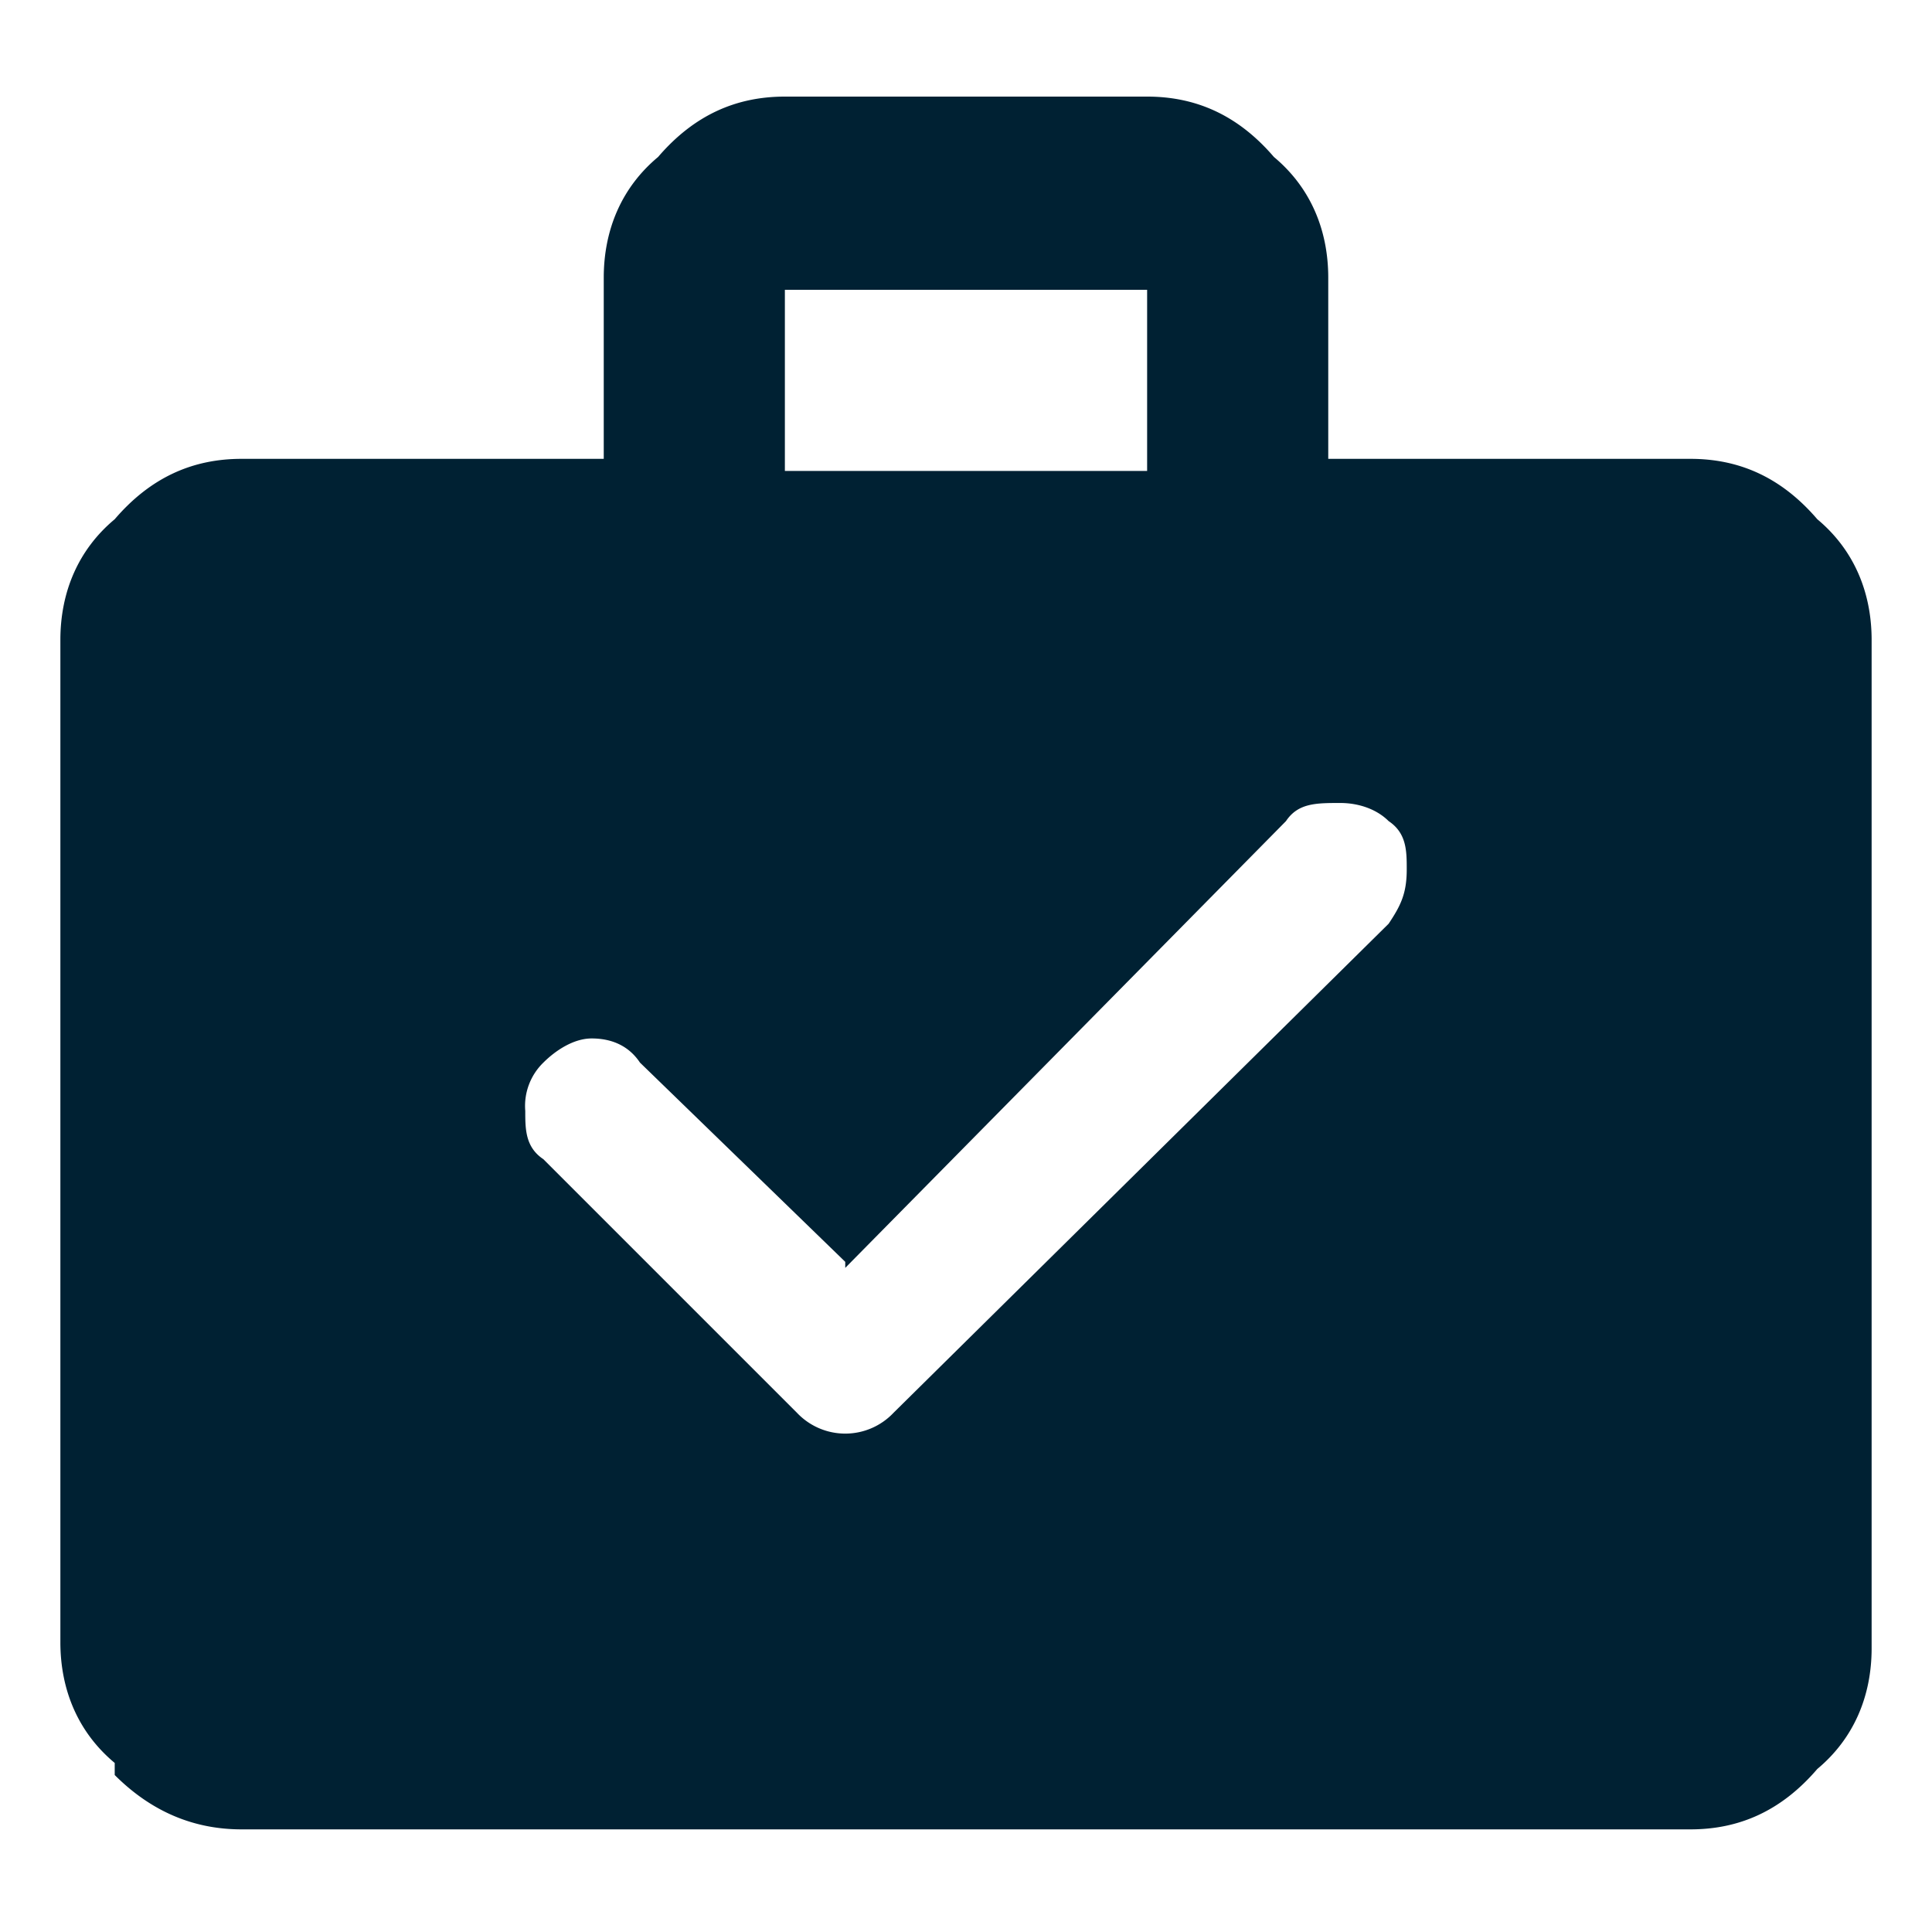
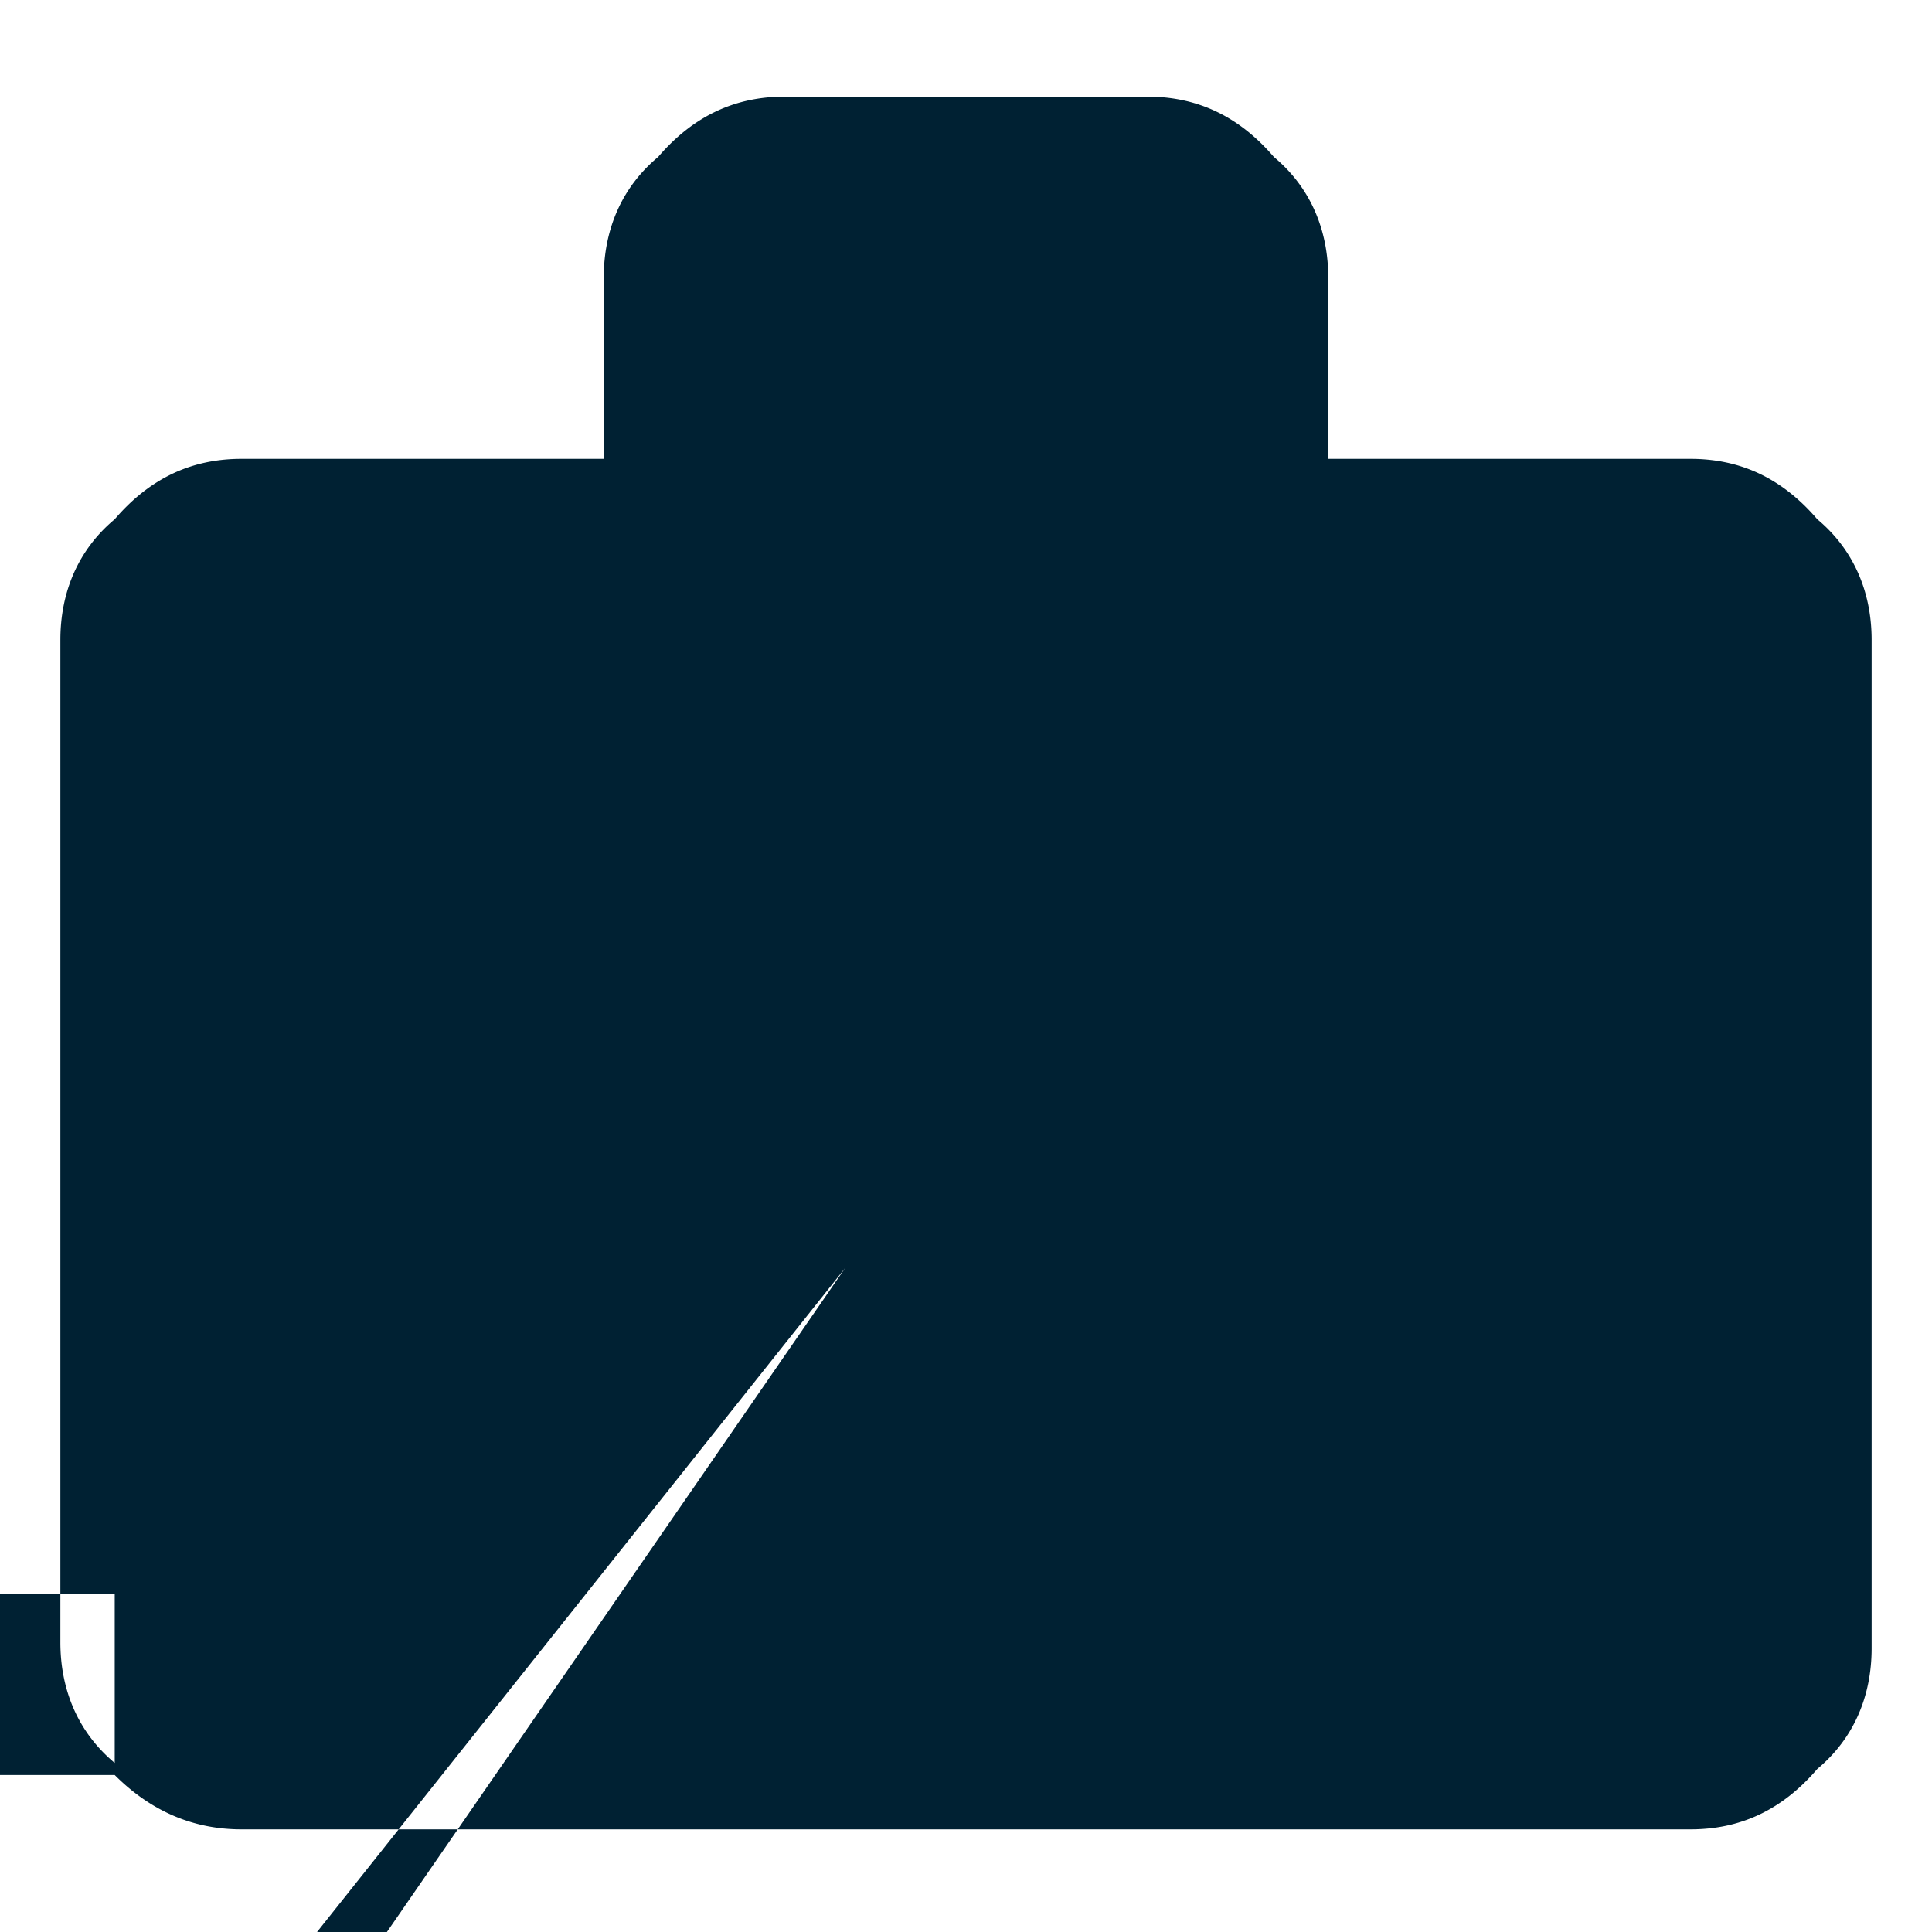
<svg xmlns="http://www.w3.org/2000/svg" width="32" height="32" fill="none" viewBox="0 0 32 32">
-   <path fill="#002133" fill-rule="evenodd" d="M1.9 29.4c.6.6 1.3.9 2.1.9h24c.8 0 1.5-.3 2.1-1 .6-.5.9-1.2.9-2V10.6c0-.8-.3-1.5-.9-2-.6-.7-1.3-1-2.1-1h-6v-3c0-.8-.3-1.5-.9-2-.6-.7-1.3-1-2.1-1h-6c-.8 0-1.5.3-2.1 1-.6.5-.9 1.2-.9 2v3H4c-.8 0-1.5.3-2.1 1-.6.5-.9 1.2-.9 2v16.6c0 .8.3 1.5.9 2ZM19 7.8h-6v-3h6v3Zm-5 13.1-3.4-3.3c-.2-.3-.5-.4-.8-.4-.3 0-.6.2-.8.4a1 1 0 0 0-.3.8c0 .3 0 .6.3.8l4.2 4.2a1.1 1.1 0 0 0 1.6 0l8.2-8.1c.2-.3.3-.5.3-.9 0-.3 0-.6-.3-.8-.2-.2-.5-.3-.8-.3-.4 0-.7 0-.9.3L14 21Z" clip-rule="evenodd" />
+   <path fill="#002133" fill-rule="evenodd" d="M1.9 29.4c.6.6 1.3.9 2.1.9h24c.8 0 1.5-.3 2.1-1 .6-.5.9-1.2.9-2V10.6c0-.8-.3-1.5-.9-2-.6-.7-1.3-1-2.1-1h-6v-3c0-.8-.3-1.5-.9-2-.6-.7-1.3-1-2.1-1h-6c-.8 0-1.5.3-2.1 1-.6.5-.9 1.2-.9 2v3H4c-.8 0-1.5.3-2.1 1-.6.5-.9 1.2-.9 2v16.6c0 .8.3 1.5.9 2Zh-6v-3h6v3Zm-5 13.1-3.4-3.3c-.2-.3-.5-.4-.8-.4-.3 0-.6.2-.8.4a1 1 0 0 0-.3.8c0 .3 0 .6.3.8l4.2 4.2a1.1 1.1 0 0 0 1.6 0l8.2-8.1c.2-.3.3-.5.3-.9 0-.3 0-.6-.3-.8-.2-.2-.5-.3-.8-.3-.4 0-.7 0-.9.3L14 21Z" clip-rule="evenodd" />
</svg>